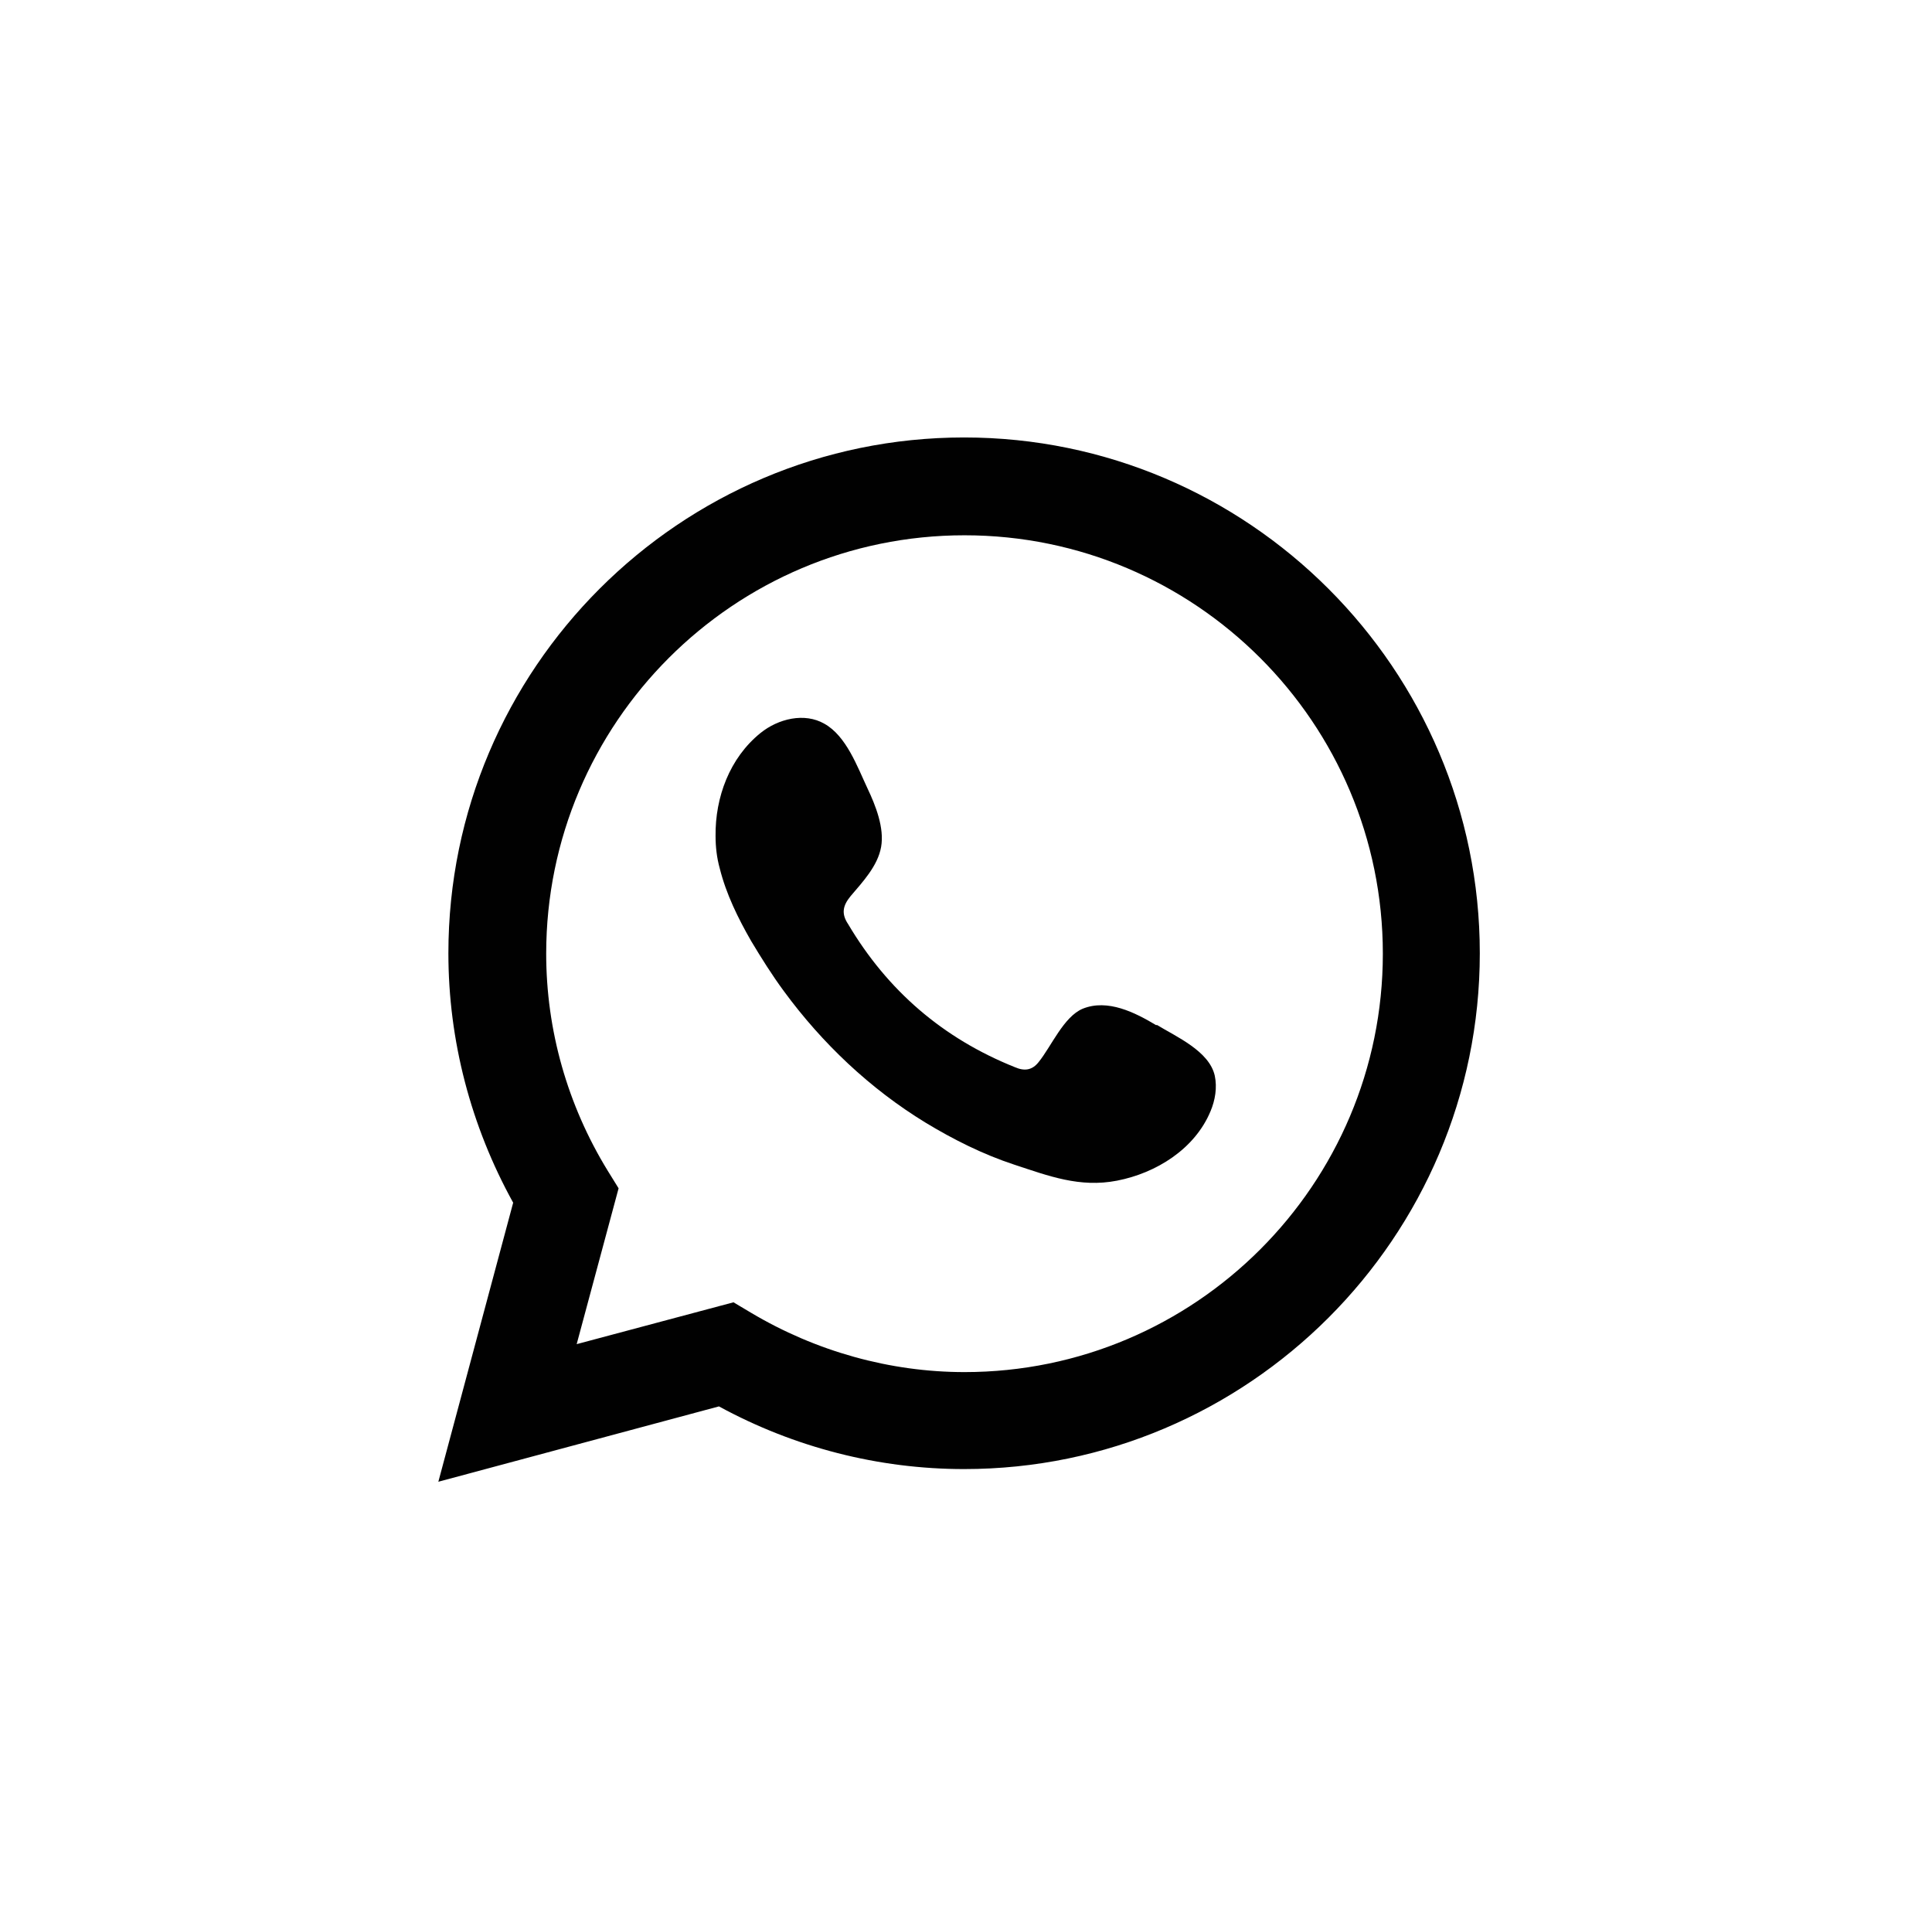
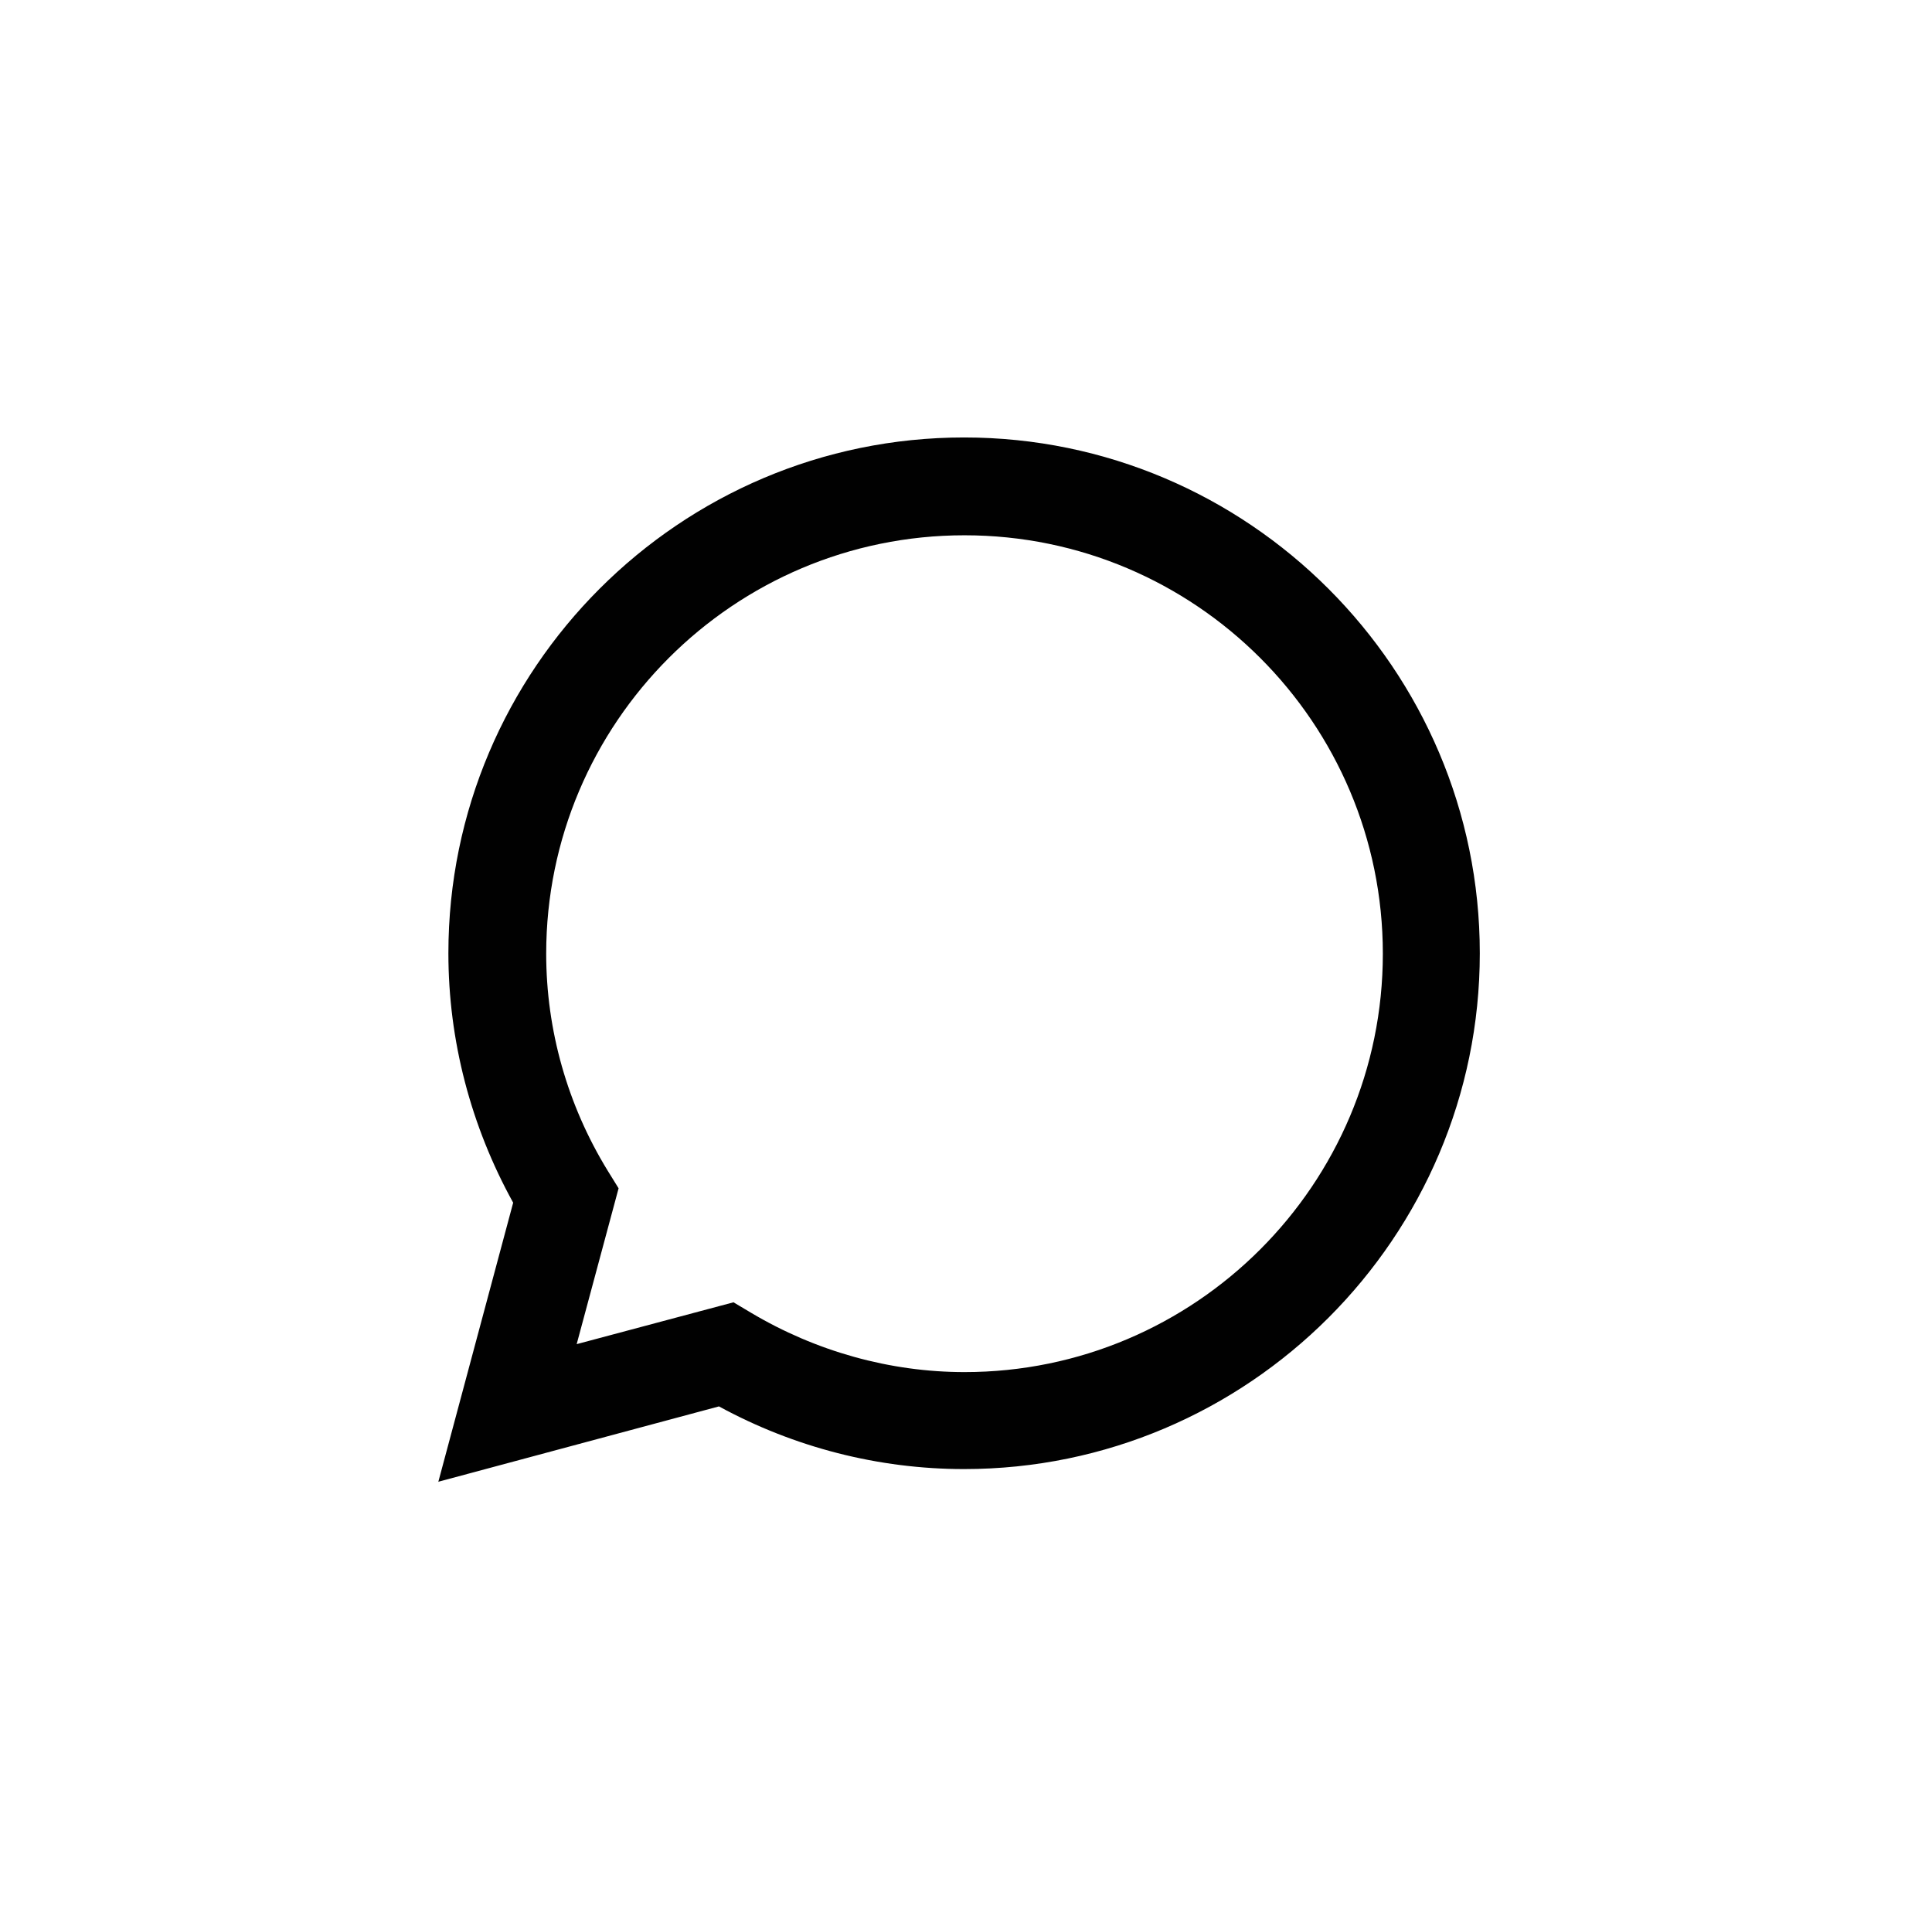
<svg xmlns="http://www.w3.org/2000/svg" id="Layer_1" data-name="Layer 1" viewBox="0 0 45.63 45.33">
  <defs>
    <style>
      .cls-1 {
        fill-rule: evenodd;
      }

      .cls-1, .cls-2 {
        fill: #010101;
      }
    </style>
  </defs>
  <path class="cls-2" d="M10.35,35l1.77-6.6c-1-1.81-1.53-3.83-1.53-5.89,0-6.72,5.47-12.18,12.18-12.18s12.18,5.47,12.18,12.18-5.47,12.18-12.18,12.18c-2.02,0-4.01-.51-5.79-1.48l-6.63,1.78ZM17.32,30.75l.42.25c1.53.91,3.28,1.4,5.04,1.4,5.45,0,9.88-4.43,9.88-9.88s-4.43-9.88-9.88-9.88-9.88,4.43-9.88,9.88c0,1.8.5,3.57,1.45,5.12l.26.42-.99,3.68,3.71-.99Z" />
-   <path class="cls-1" d="M27.31,24.21c-.5-.3-1.15-.63-1.74-.39-.45.19-.74.89-1.04,1.26-.15.19-.33.22-.56.12-1.7-.68-3.01-1.81-3.94-3.38-.16-.24-.13-.43.06-.66.28-.33.64-.71.72-1.16.08-.45-.13-.98-.32-1.38-.24-.51-.5-1.24-1.02-1.53-.47-.27-1.09-.12-1.51.22-.73.59-1.07,1.52-1.06,2.43,0,.26.03.52.1.77.15.6.43,1.17.74,1.71.24.4.49.8.77,1.18.91,1.24,2.04,2.31,3.35,3.11.66.4,1.36.75,2.09.99.82.27,1.55.55,2.43.38.93-.18,1.84-.75,2.21-1.64.11-.26.16-.56.1-.84-.13-.58-.91-.92-1.37-1.2Z" />
</svg>